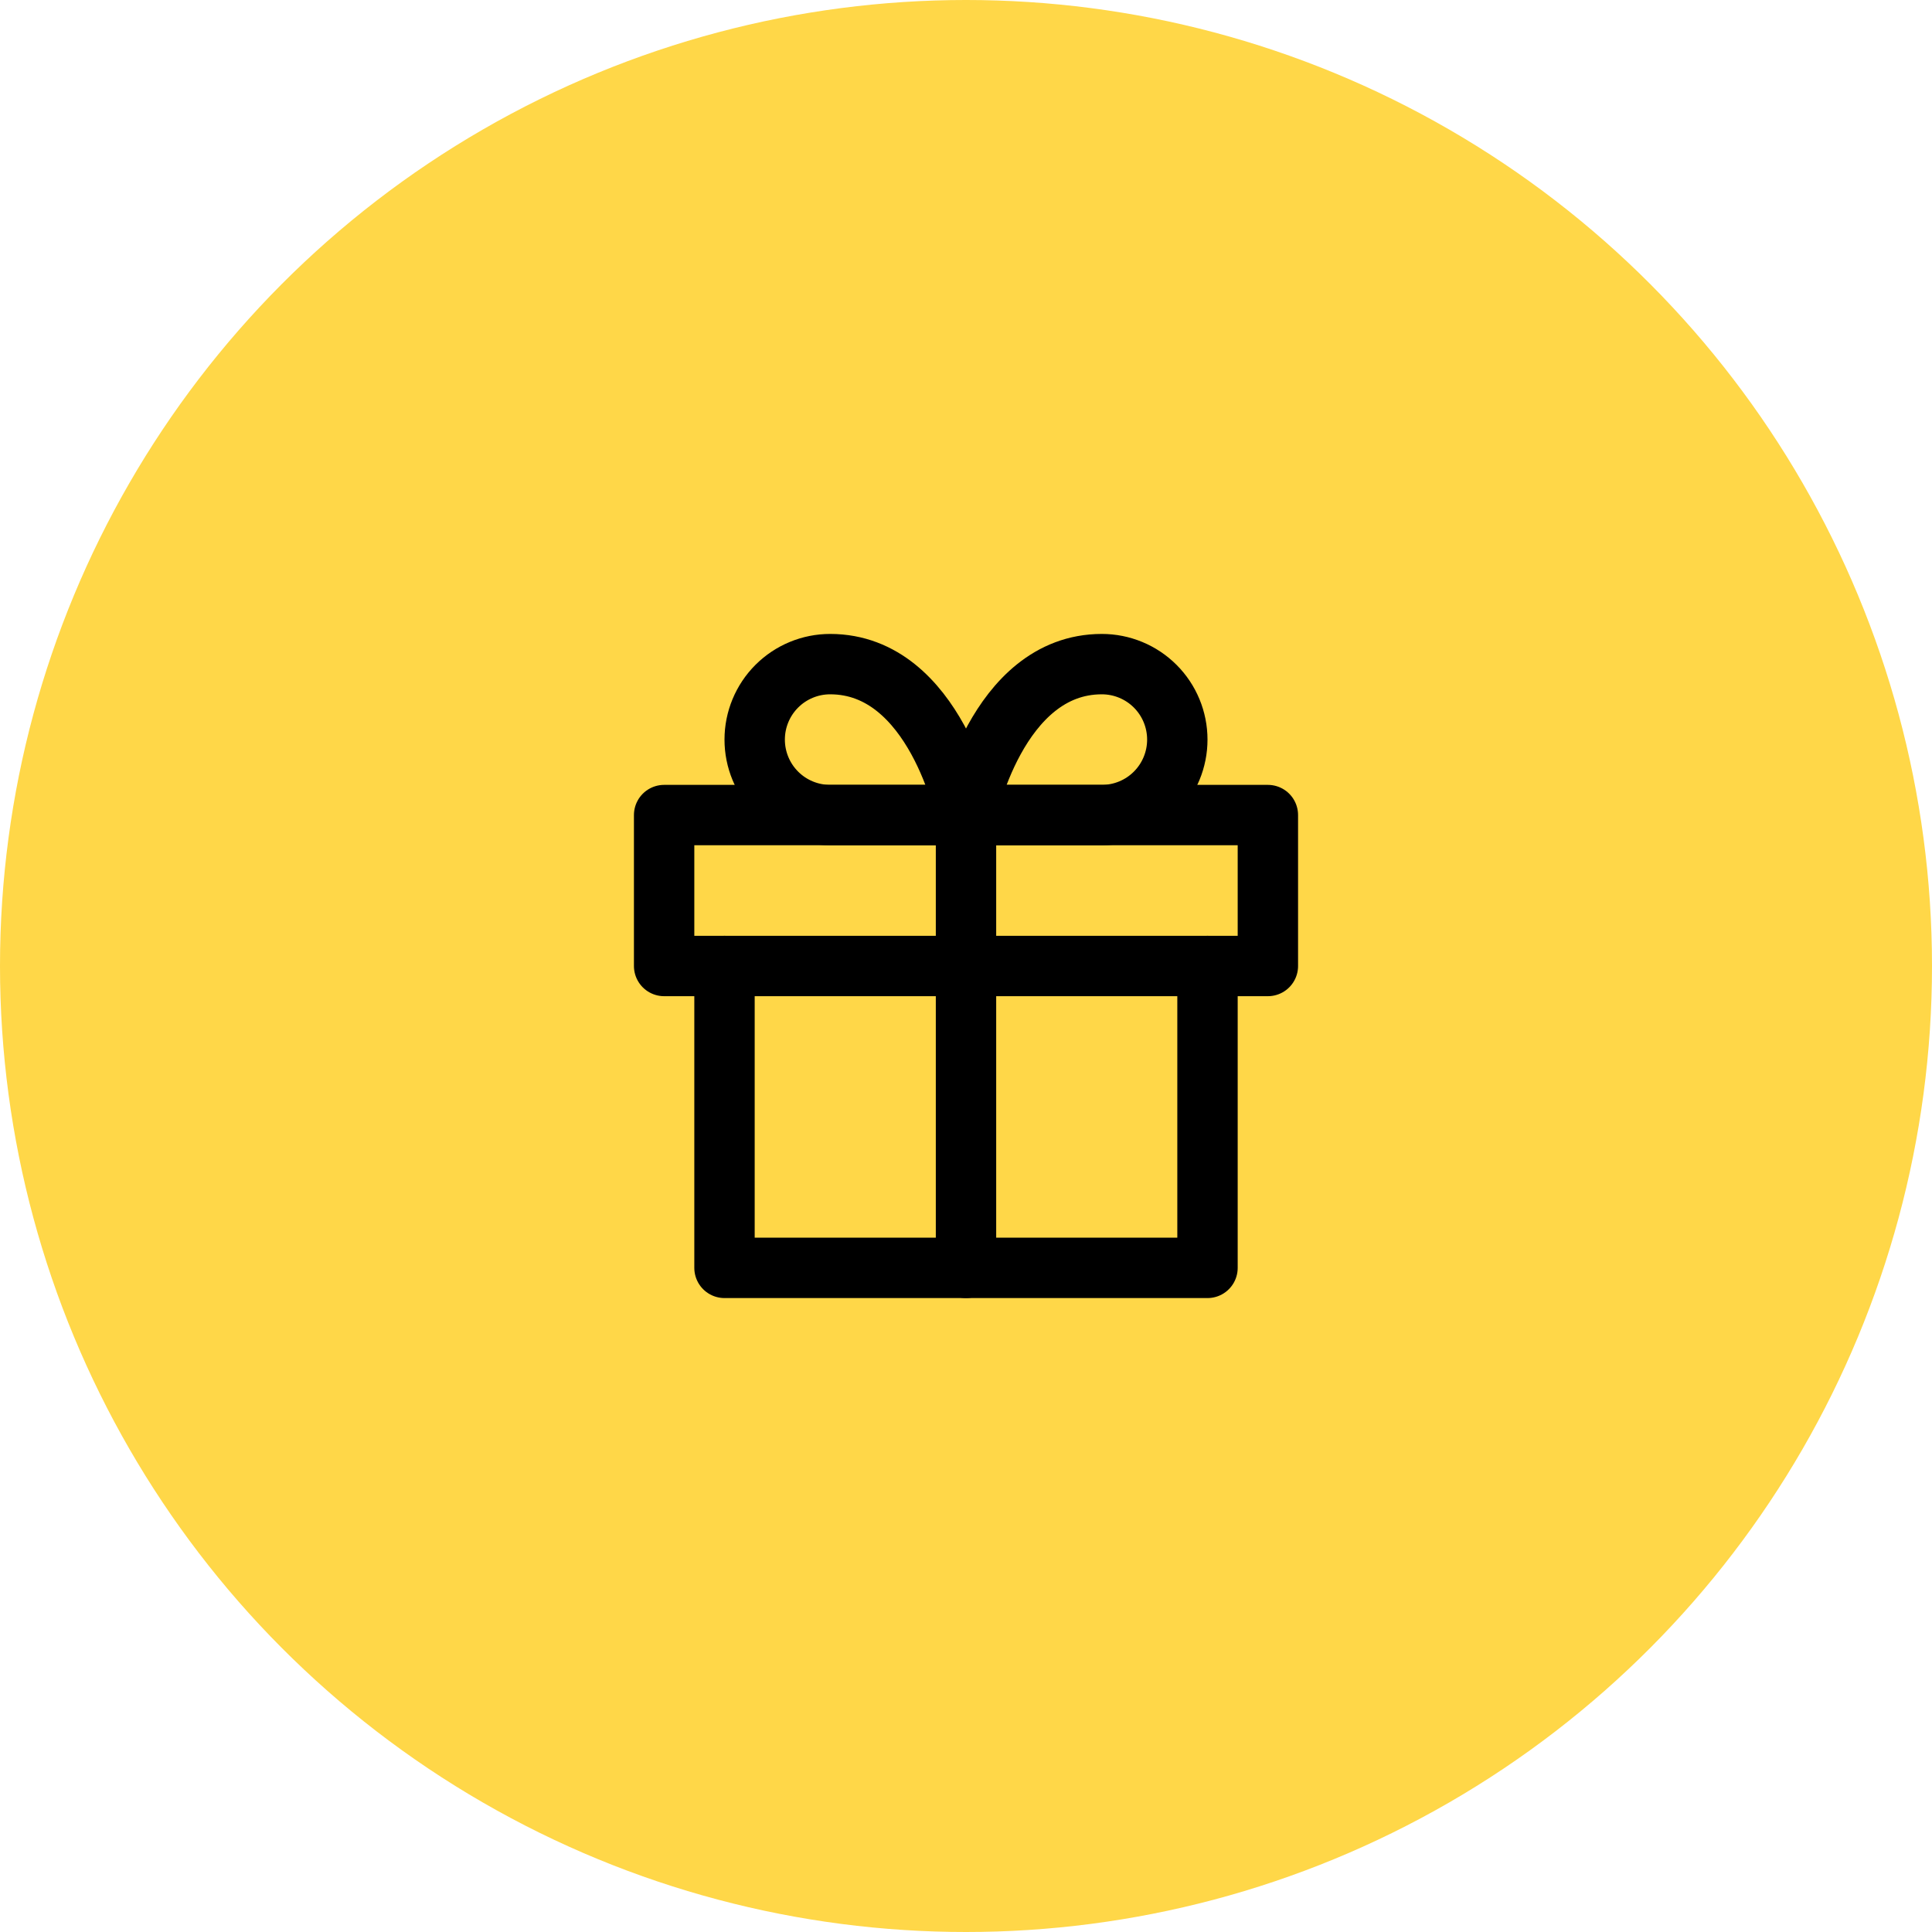
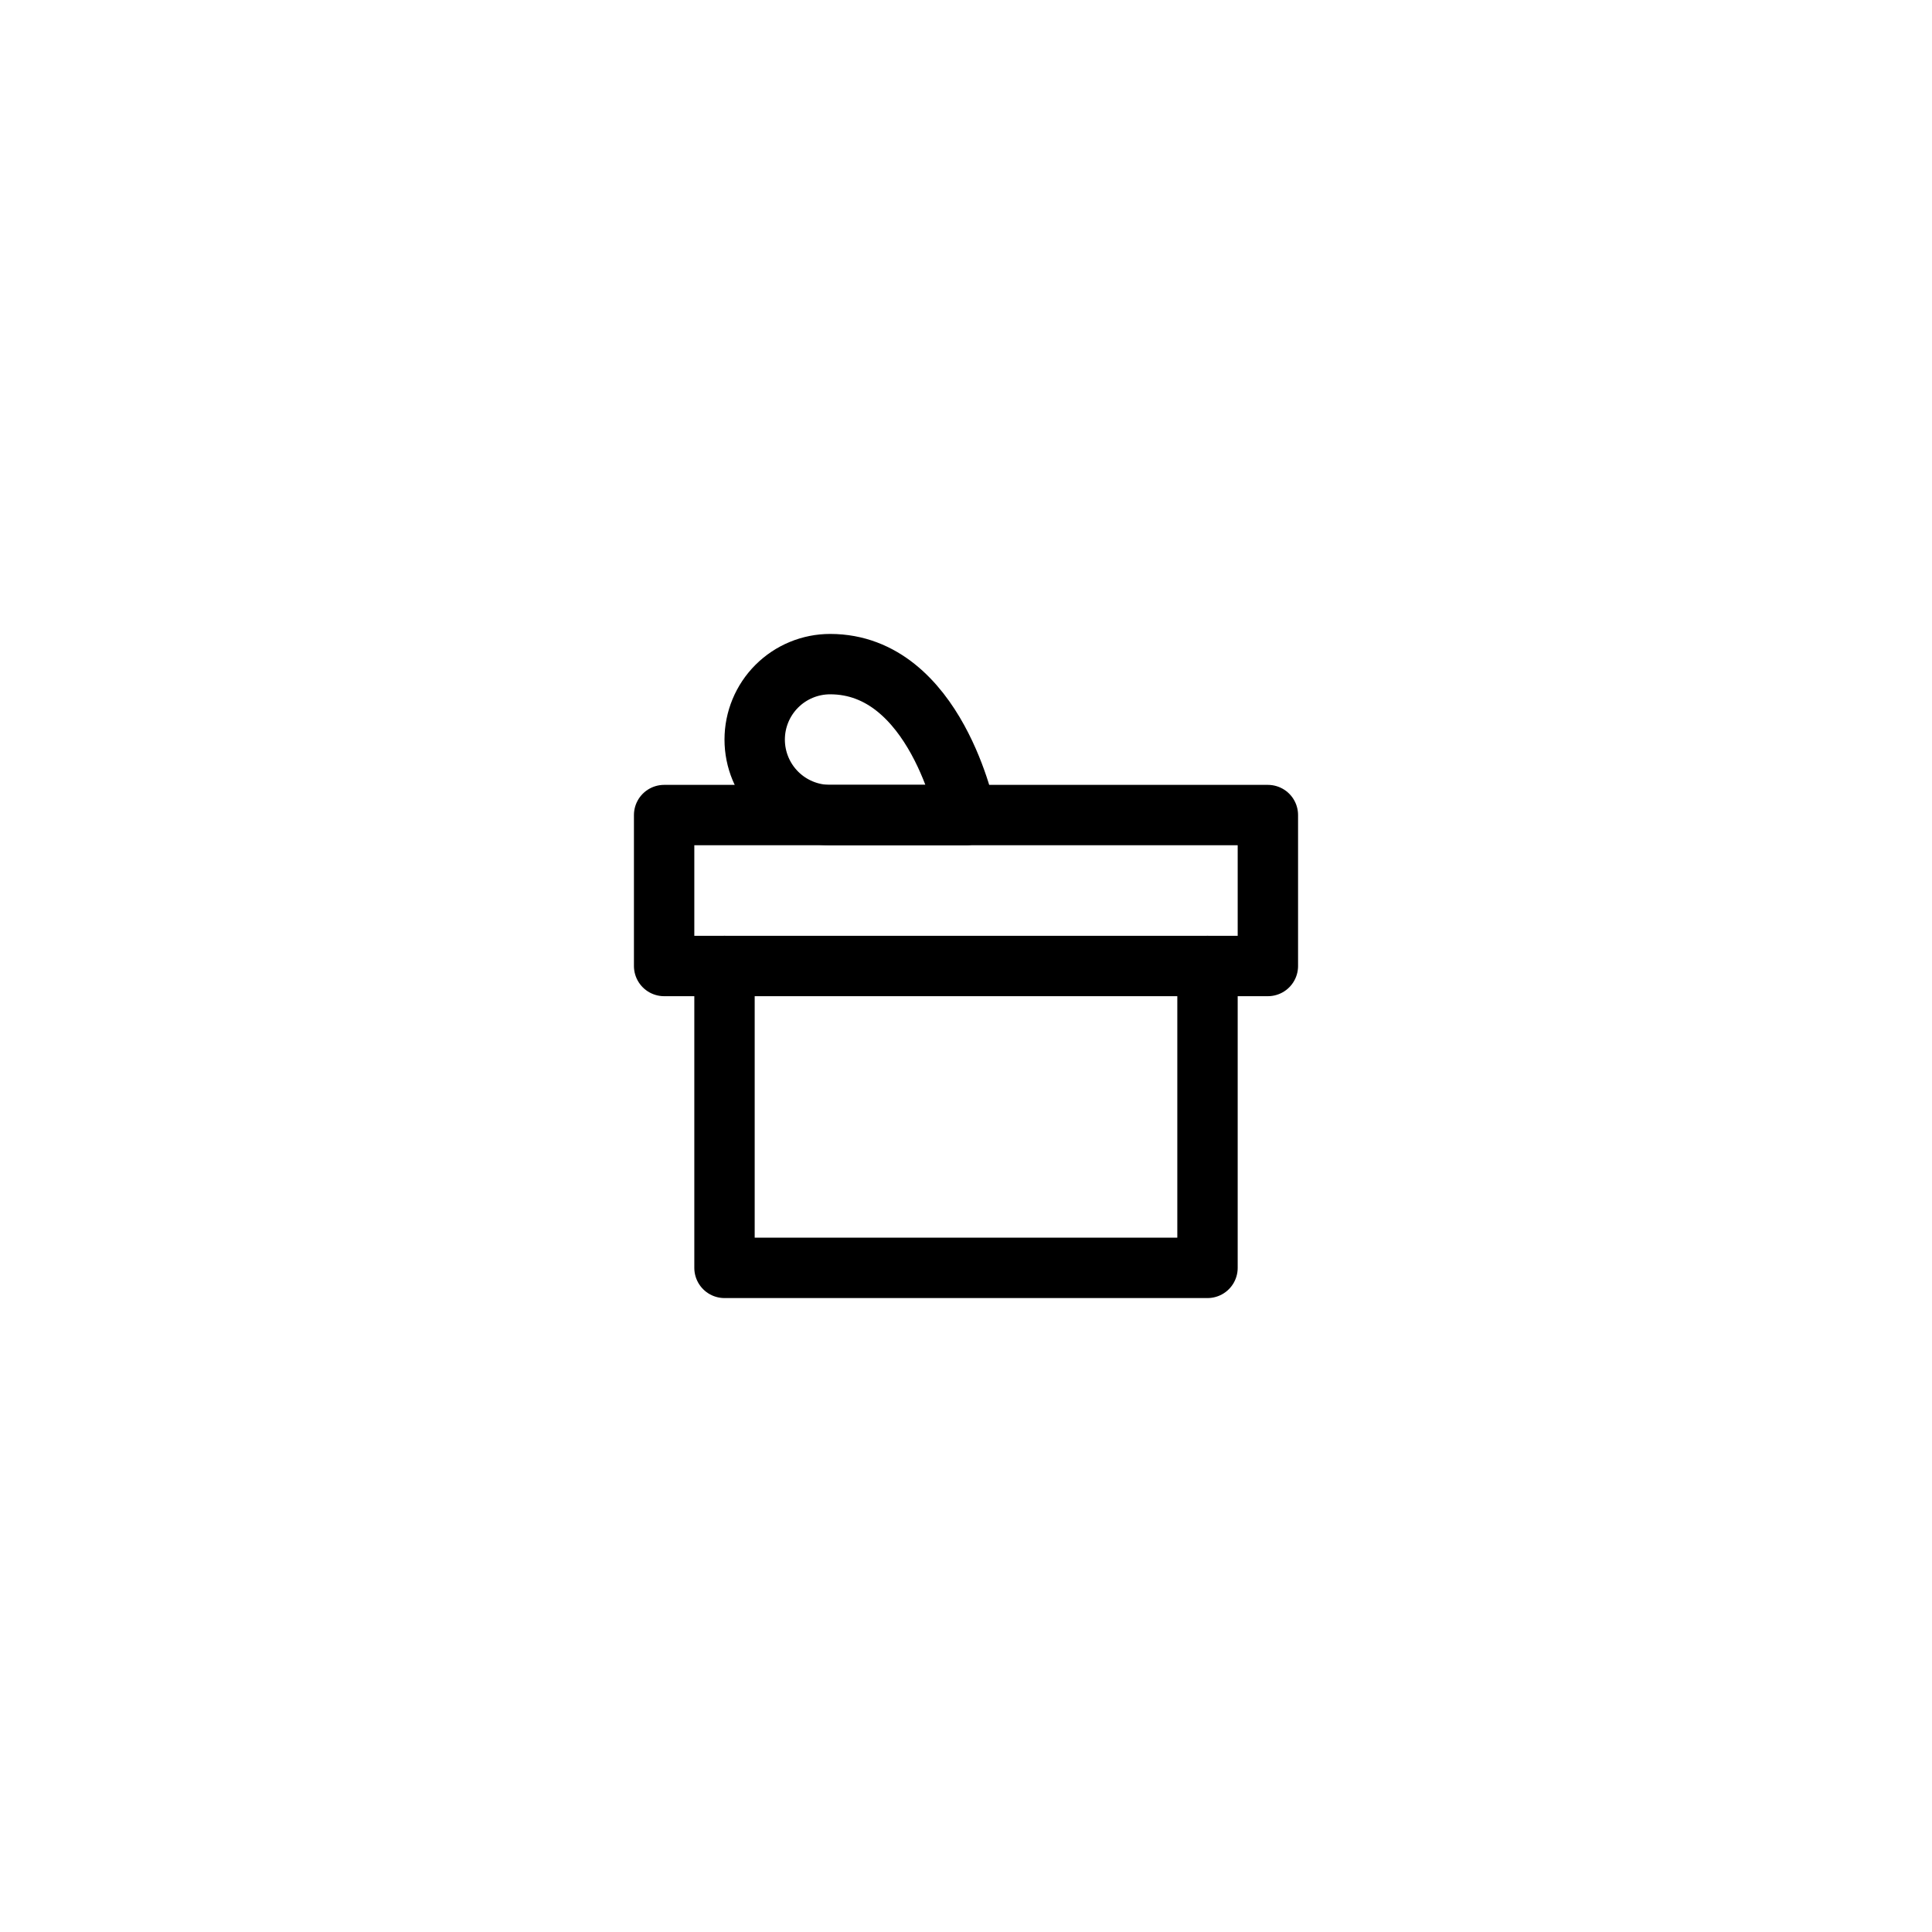
<svg xmlns="http://www.w3.org/2000/svg" width="64" height="64" viewBox="0 0 64 64" fill="none">
-   <circle cx="32" cy="32" r="32" fill="#FFD748" />
  <path d="M40 32V42H24V32" stroke="black" stroke-width="2" stroke-linecap="round" stroke-linejoin="round" />
  <path d="M42 27H22V32H42V27Z" stroke="black" stroke-width="2" stroke-linecap="round" stroke-linejoin="round" />
-   <path d="M32 42V27" stroke="black" stroke-width="2" stroke-linecap="round" stroke-linejoin="round" />
  <path d="M32 27H27.5C26.837 27 26.201 26.737 25.732 26.268C25.263 25.799 25 25.163 25 24.5C25 23.837 25.263 23.201 25.732 22.732C26.201 22.263 26.837 22 27.5 22C31 22 32 27 32 27Z" stroke="black" stroke-width="2" stroke-linecap="round" stroke-linejoin="round" />
-   <path d="M32 27H36.5C37.163 27 37.799 26.737 38.268 26.268C38.737 25.799 39 25.163 39 24.5C39 23.837 38.737 23.201 38.268 22.732C37.799 22.263 37.163 22 36.5 22C33 22 32 27 32 27Z" stroke="black" stroke-width="2" stroke-linecap="round" stroke-linejoin="round" />
</svg>